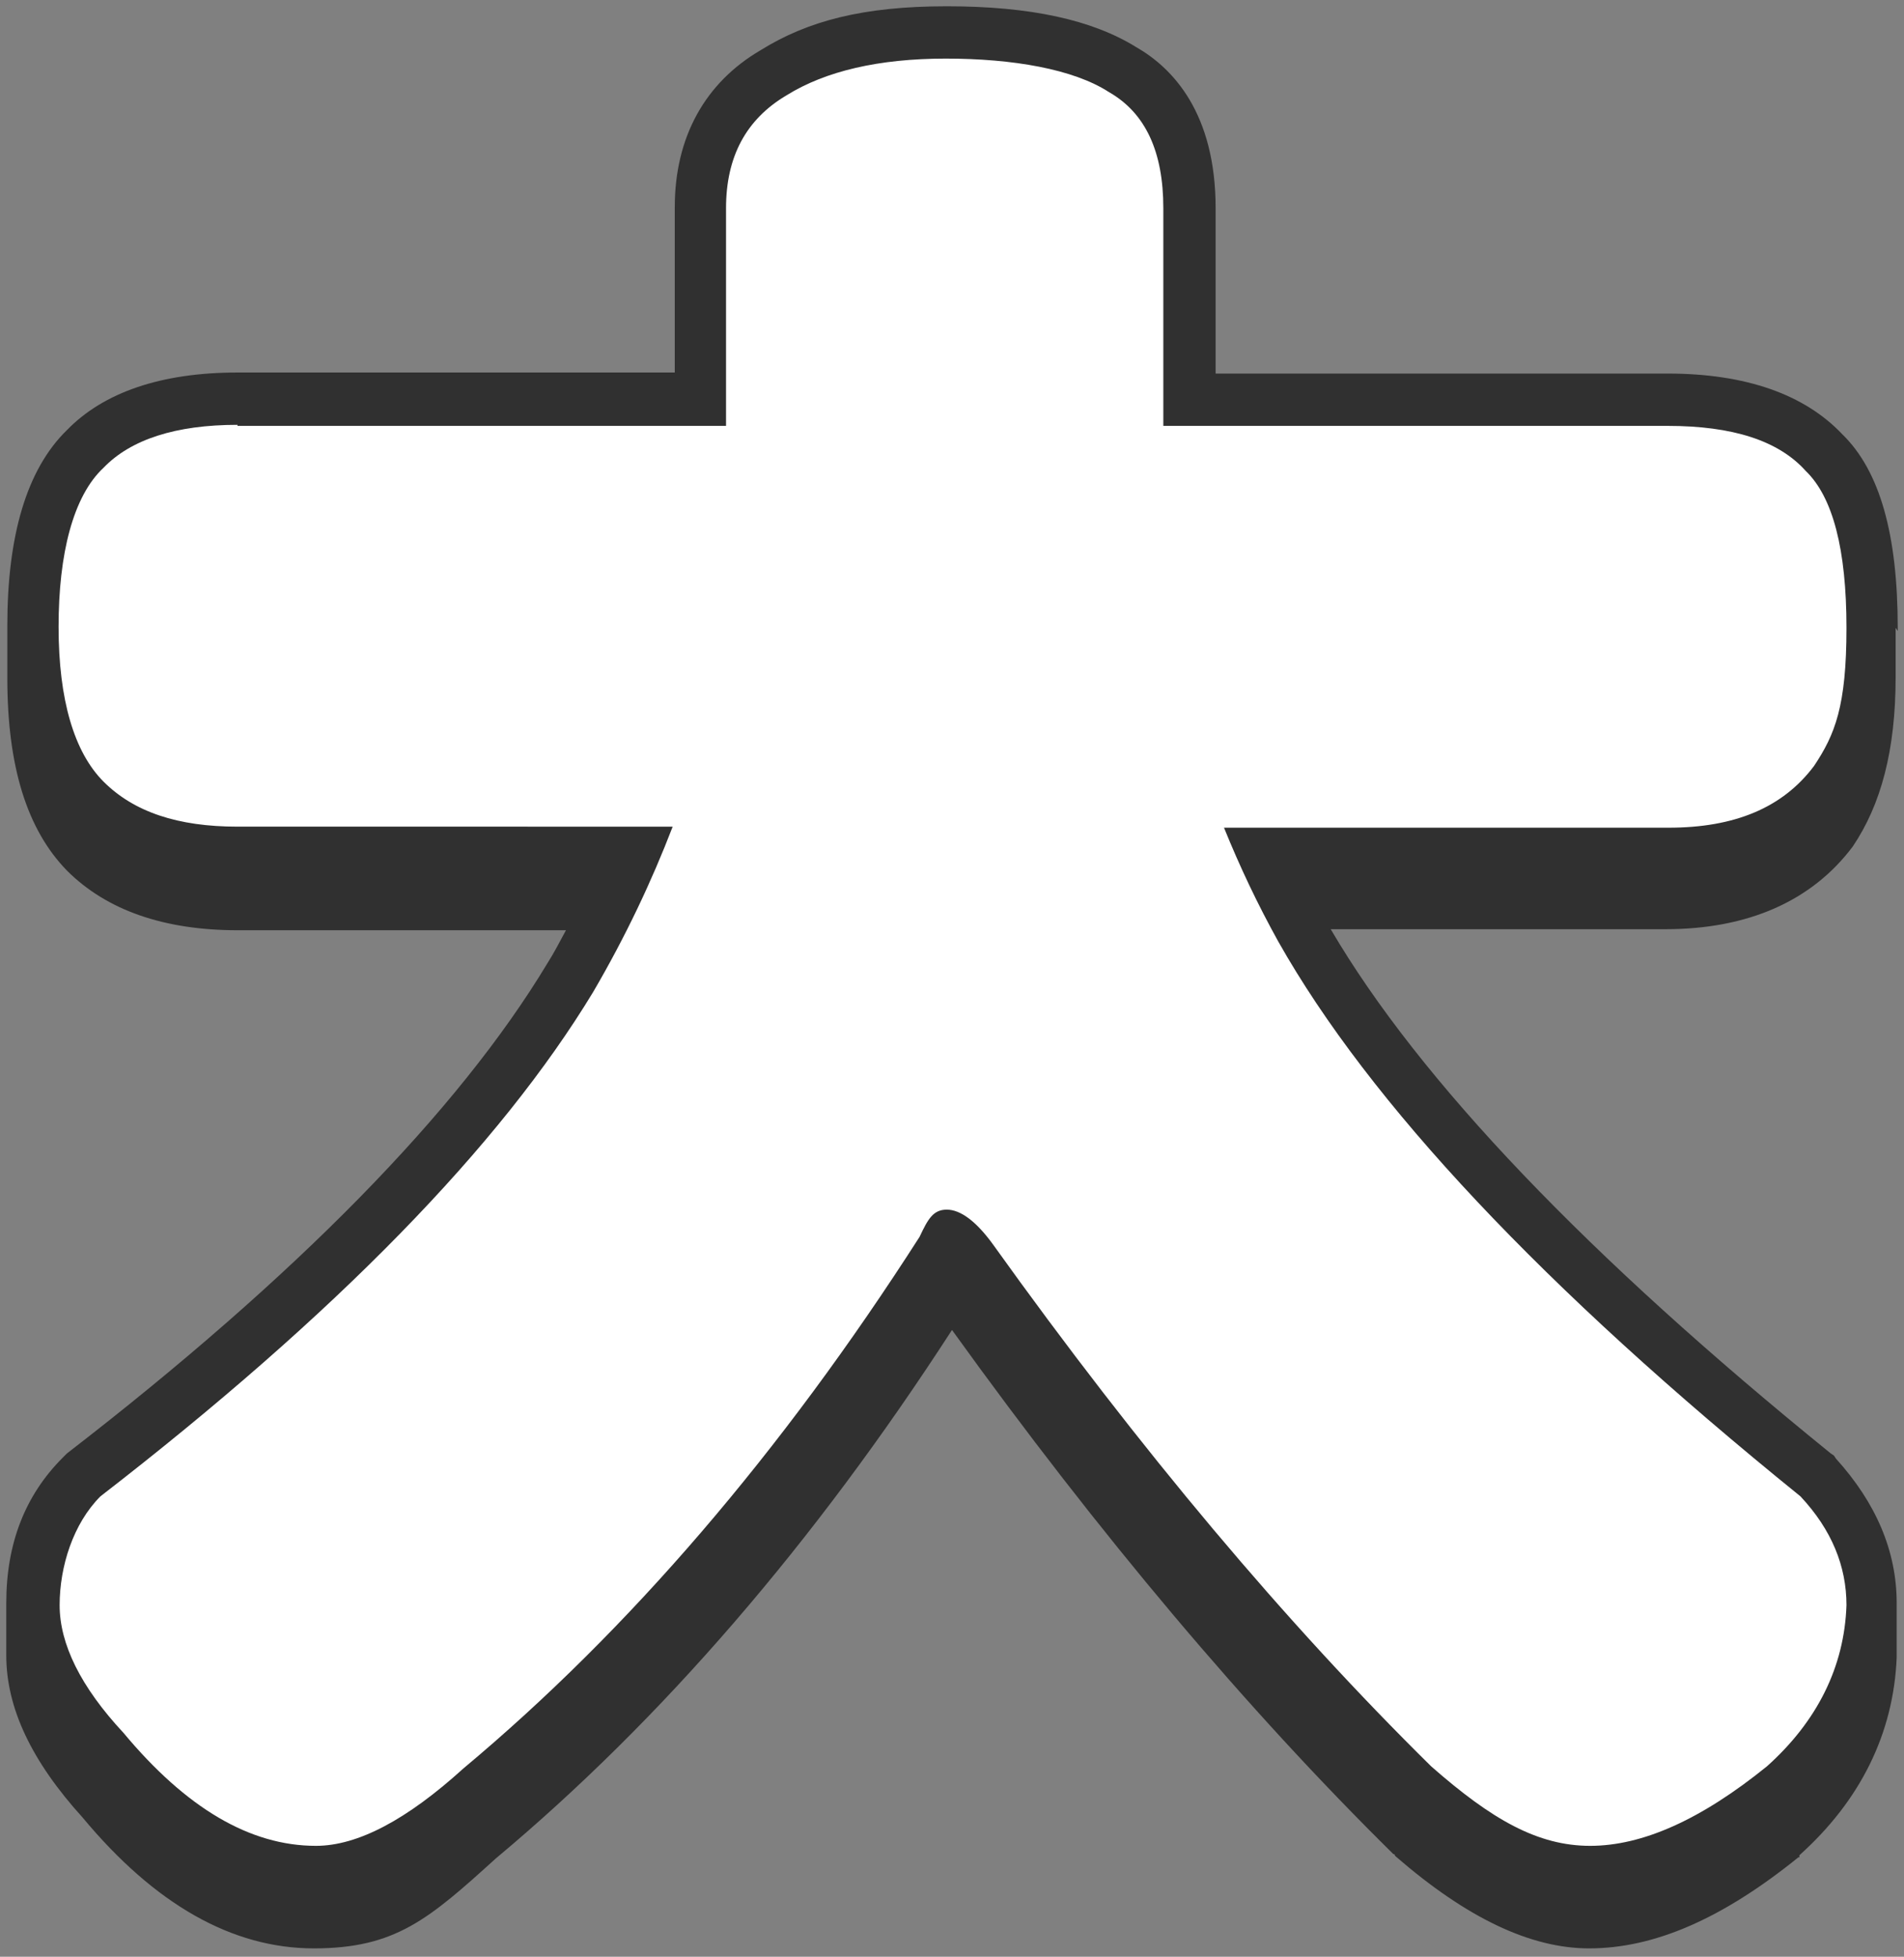
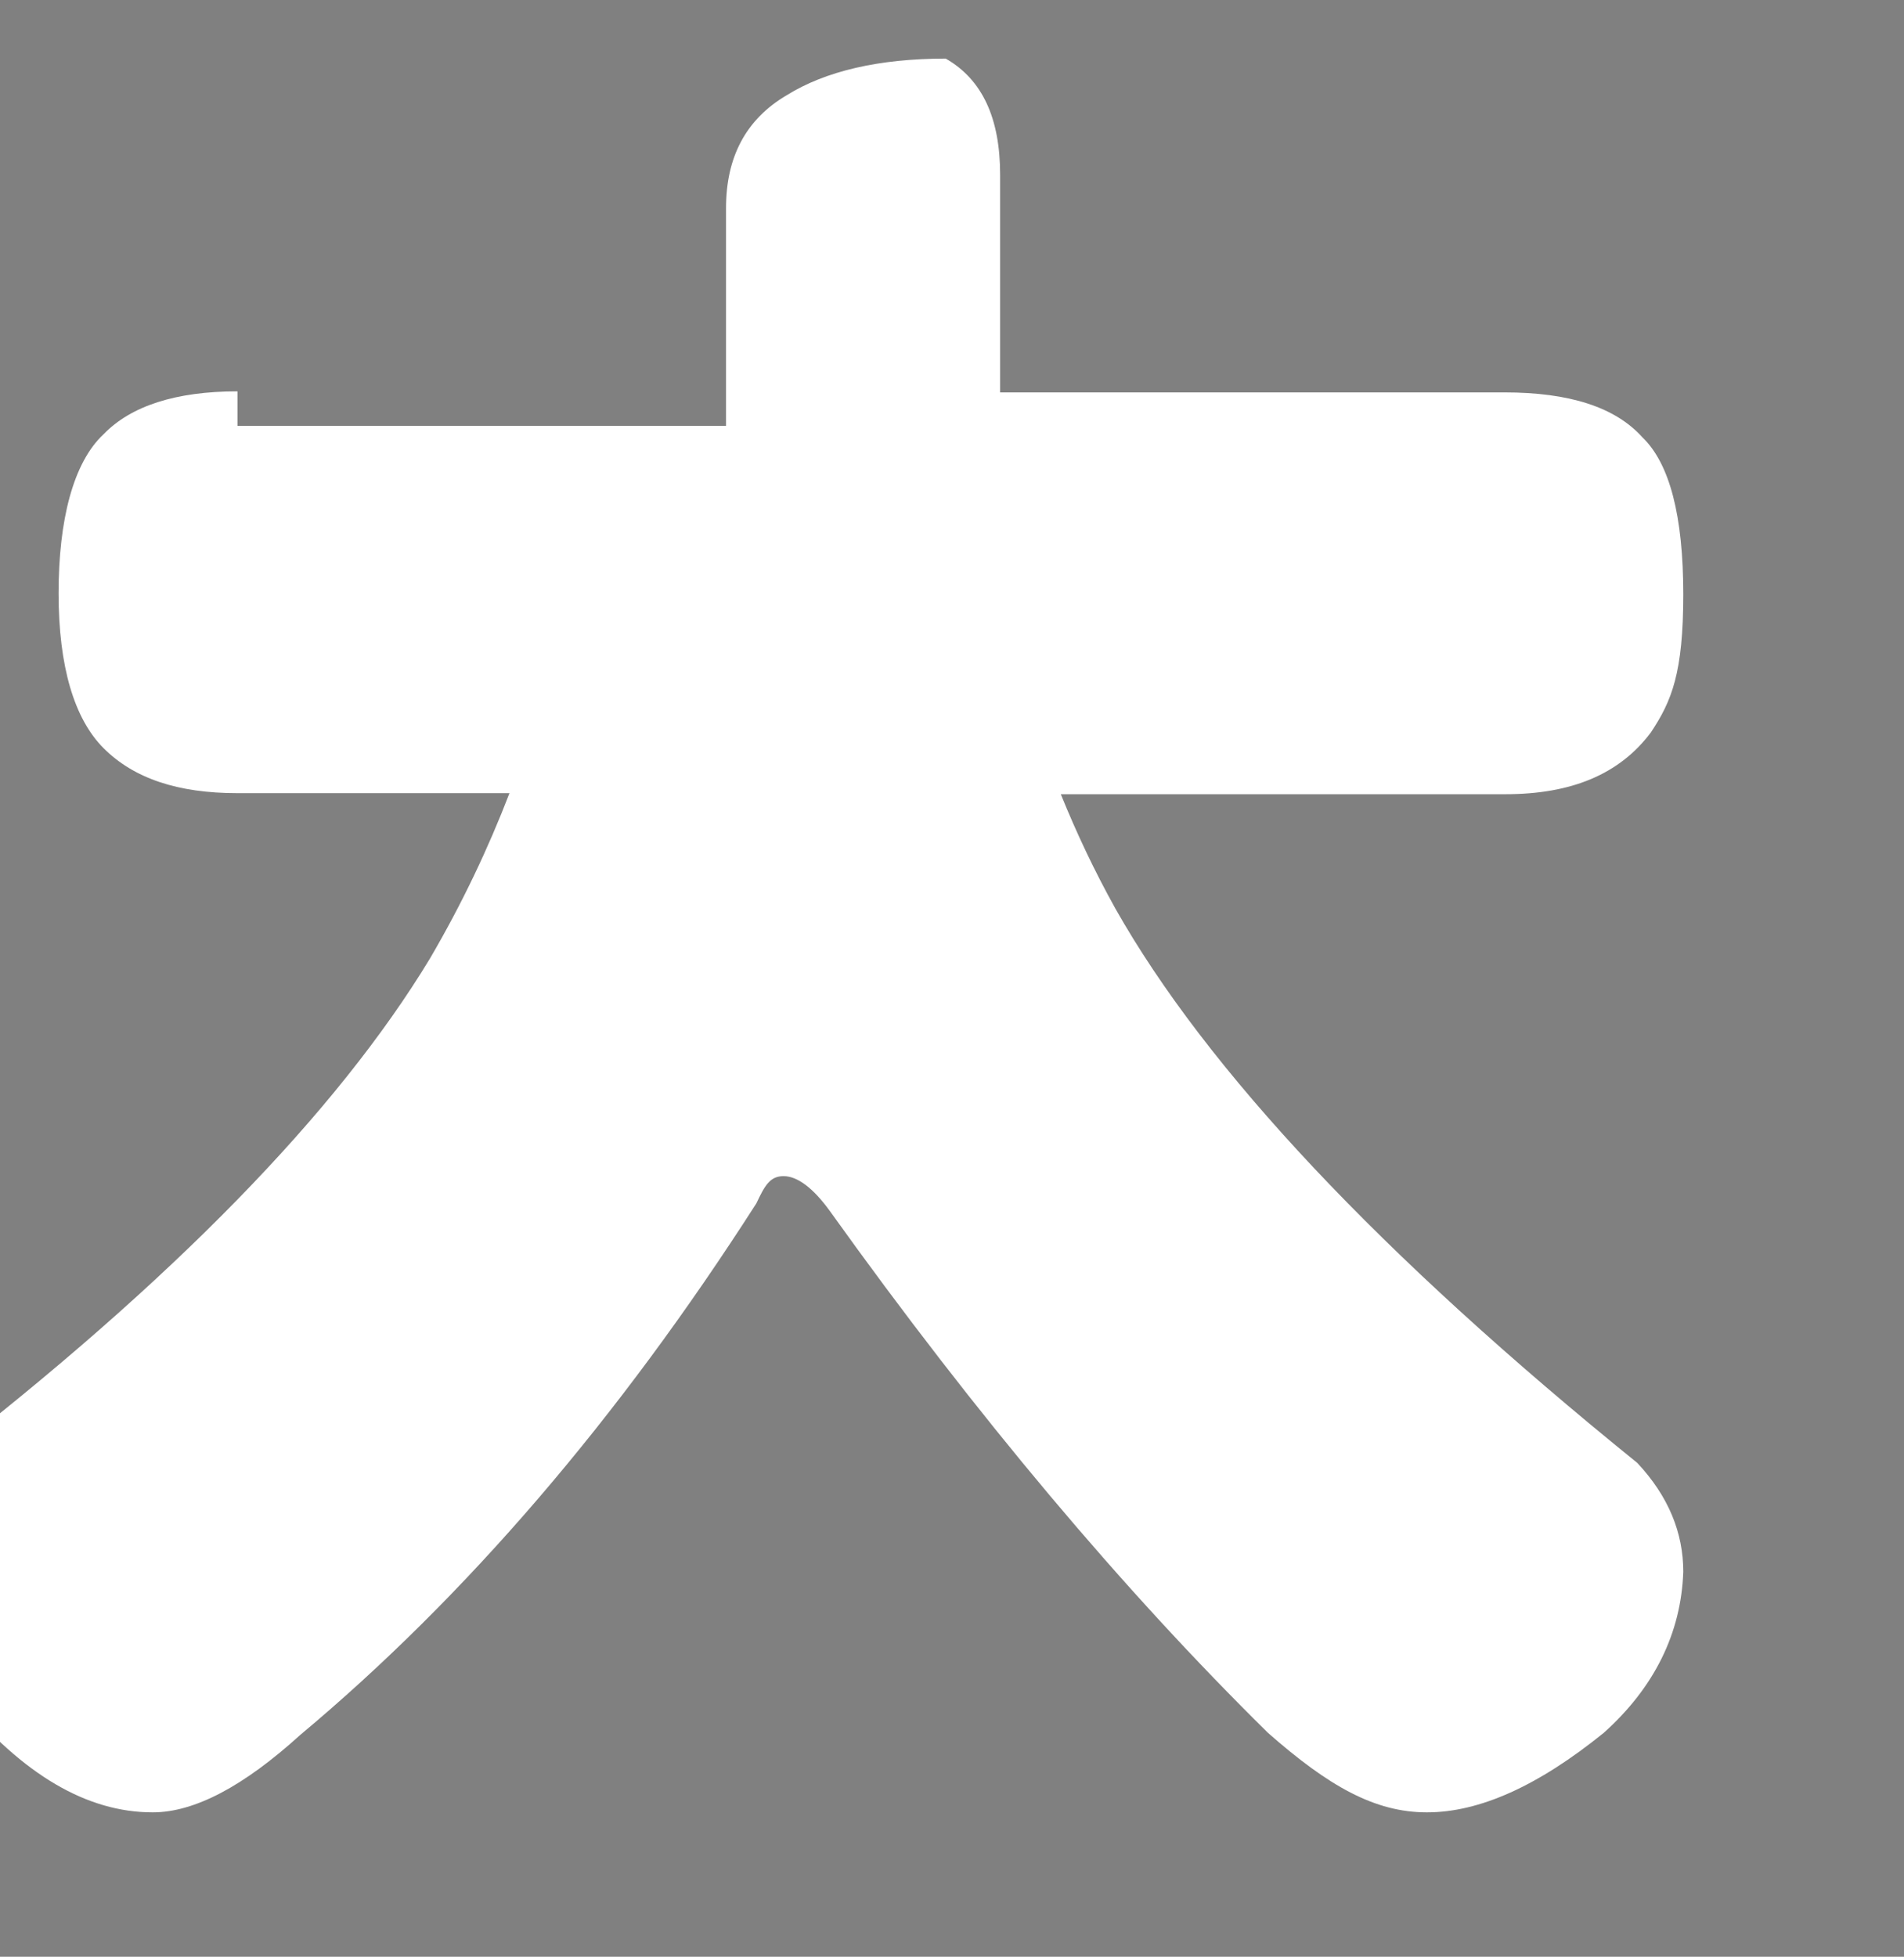
<svg xmlns="http://www.w3.org/2000/svg" id="_圖層_2" data-name=" 圖層 2" version="1.1" viewBox="0 0 182 187">
  <rect x="0" y="0" width="182" height="187" fill="#808080" stroke="none" />
  <defs>
    <style>
      .cls-1 {
        fill: #303030;
      }

      .cls-1, .cls-2 {
        stroke-width: 0px;
      }

      .cls-2 {
        fill: #fff;
      }
    </style>
  </defs>
-   <path class="cls-1" d="M181.4,60.3c0-.1,0-.2,0-.3,0-8.9-1.7-15-5.3-18.5-3.6-3.8-9.2-5.8-16.7-5.8h-43.2v-15.8c0-9.1-4.1-13.4-7.6-15.4-4.2-2.6-10.1-3.9-18.1-3.9s-13.3,1.4-17.8,4.2c-5.3,3.1-8.2,8.3-8.2,15v15.8H22.7c-7.3,0-12.8,1.9-16.3,5.5-3.9,3.8-5.7,10.2-5.7,18.7s0,.3,0,.5c0,.2,0,.3,0,.5s0,.3,0,.5c0,.2,0,.3,0,.5s0,.3,0,.5c0,.2,0,.3,0,.5s0,.3,0,.5c0,.2,0,.3,0,.5s0,.3,0,.5c0,.2,0,.3,0,.5,0,8.5,1.9,14.5,5.7,18.4,3.8,3.8,9.3,5.7,16.3,5.7h31.4c-.6,1.1-1.1,2.1-1.8,3.2-8.5,14.1-24,29.9-45.9,46.8l-.2.2-.2.2c-3.6,3.6-5.4,8.2-5.4,13.9s0,.4,0,.6c0,.1,0,.3,0,.4s0,.4,0,.6c0,.1,0,.3,0,.4s0,.4,0,.6c0,.1,0,.3,0,.4s0,.4,0,.6c0,.1,0,.3,0,.4s0,.4,0,.6c0,.1,0,.3,0,.4,0,5,2.4,10.1,7.3,15.5,6.9,8.3,14.3,12.5,22.1,12.5s11-2.8,17.4-8.6c15.8-13.2,30.4-30.1,43.6-50.5,14.1,19.6,28.3,36.4,42.2,50.1h.1c0,.1.1.2.1.2,6.8,5.9,12.9,8.8,18.5,8.8h0c6.2,0,12.7-2.8,20-8.7h.1c0,0,0-.2,0-.2,5.8-5.2,9-11.6,9.3-18.9v-.2c0-.2,0-.3,0-.5,0-.1,0-.2,0-.3v-.2c0-.2,0-.3,0-.5,0-.1,0-.2,0-.3v-.2c0-.2,0-.3,0-.5,0-.1,0-.2,0-.3v-.2c0-.2,0-.3,0-.5,0-.1,0-.2,0-.3v-.2c0-.2,0-.3,0-.5,0-.1,0-.2,0-.3v-.2c0-5-2-9.6-5.8-13.8l-.2-.3-.3-.2c-23.2-18.8-39.3-35.6-47.8-50.1h32c7.9,0,14-2.7,17.9-7.9h0c2.7-4,4.1-9.2,4.1-16.2s0-.4,0-.7c0-.1,0-.2,0-.3,0-.2,0-.4,0-.7,0-.1,0-.2,0-.3,0-.2,0-.4,0-.7,0-.1,0-.2,0-.3,0-.2,0-.4,0-.7,0-.1,0-.2,0-.3,0-.2,0-.4,0-.7Z" />
-   <path class="cls-2" d="M22.7,40.7h46.7v-20.8c0-4.9,1.9-8.5,5.8-10.8,3.7-2.3,8.8-3.5,15.2-3.5s12.2,1,15.6,3.2c3.5,2,5.2,5.7,5.2,11.1v20.8h48.2c6.2,0,10.6,1.4,13.2,4.3,2.6,2.5,3.9,7.5,3.9,15s-1.1,10.2-3.1,13.2c-3,4-7.6,5.9-13.9,5.9h-42.5c1.5,3.7,3.2,7.3,5.2,10.9,8.7,15.4,25.3,33.1,49.9,53,3,3.2,4.4,6.7,4.4,10.4-.2,5.9-2.8,11.1-7.6,15.4-6.3,5.1-11.9,7.6-16.9,7.6s-9.4-2.5-15.2-7.6c-13.8-13.6-27.8-30.2-41.9-49.9-1.6-2.2-3.1-3.3-4.4-3.3s-1.8.9-2.6,2.6c-13.2,20.6-27.8,37.6-43.6,50.8-5.4,4.9-10.1,7.4-14.1,7.4-6.3,0-12.4-3.6-18.4-10.8-4.1-4.4-6.1-8.5-6.1-12.2s1.3-7.8,3.9-10.4c22.5-17.4,38.2-33.5,47.1-48.2,3.1-5.3,5.6-10.6,7.6-15.8H22.7c-5.7,0-9.9-1.4-12.8-4.3-2.8-2.8-4.3-7.8-4.3-14.8s1.4-12.5,4.3-15.2c2.6-2.7,6.9-4.1,12.8-4.1h0Z" />
+   <path class="cls-2" d="M22.7,40.7h46.7v-20.8c0-4.9,1.9-8.5,5.8-10.8,3.7-2.3,8.8-3.5,15.2-3.5c3.5,2,5.2,5.7,5.2,11.1v20.8h48.2c6.2,0,10.6,1.4,13.2,4.3,2.6,2.5,3.9,7.5,3.9,15s-1.1,10.2-3.1,13.2c-3,4-7.6,5.9-13.9,5.9h-42.5c1.5,3.7,3.2,7.3,5.2,10.9,8.7,15.4,25.3,33.1,49.9,53,3,3.2,4.4,6.7,4.4,10.4-.2,5.9-2.8,11.1-7.6,15.4-6.3,5.1-11.9,7.6-16.9,7.6s-9.4-2.5-15.2-7.6c-13.8-13.6-27.8-30.2-41.9-49.9-1.6-2.2-3.1-3.3-4.4-3.3s-1.8.9-2.6,2.6c-13.2,20.6-27.8,37.6-43.6,50.8-5.4,4.9-10.1,7.4-14.1,7.4-6.3,0-12.4-3.6-18.4-10.8-4.1-4.4-6.1-8.5-6.1-12.2s1.3-7.8,3.9-10.4c22.5-17.4,38.2-33.5,47.1-48.2,3.1-5.3,5.6-10.6,7.6-15.8H22.7c-5.7,0-9.9-1.4-12.8-4.3-2.8-2.8-4.3-7.8-4.3-14.8s1.4-12.5,4.3-15.2c2.6-2.7,6.9-4.1,12.8-4.1h0Z" />
</svg>